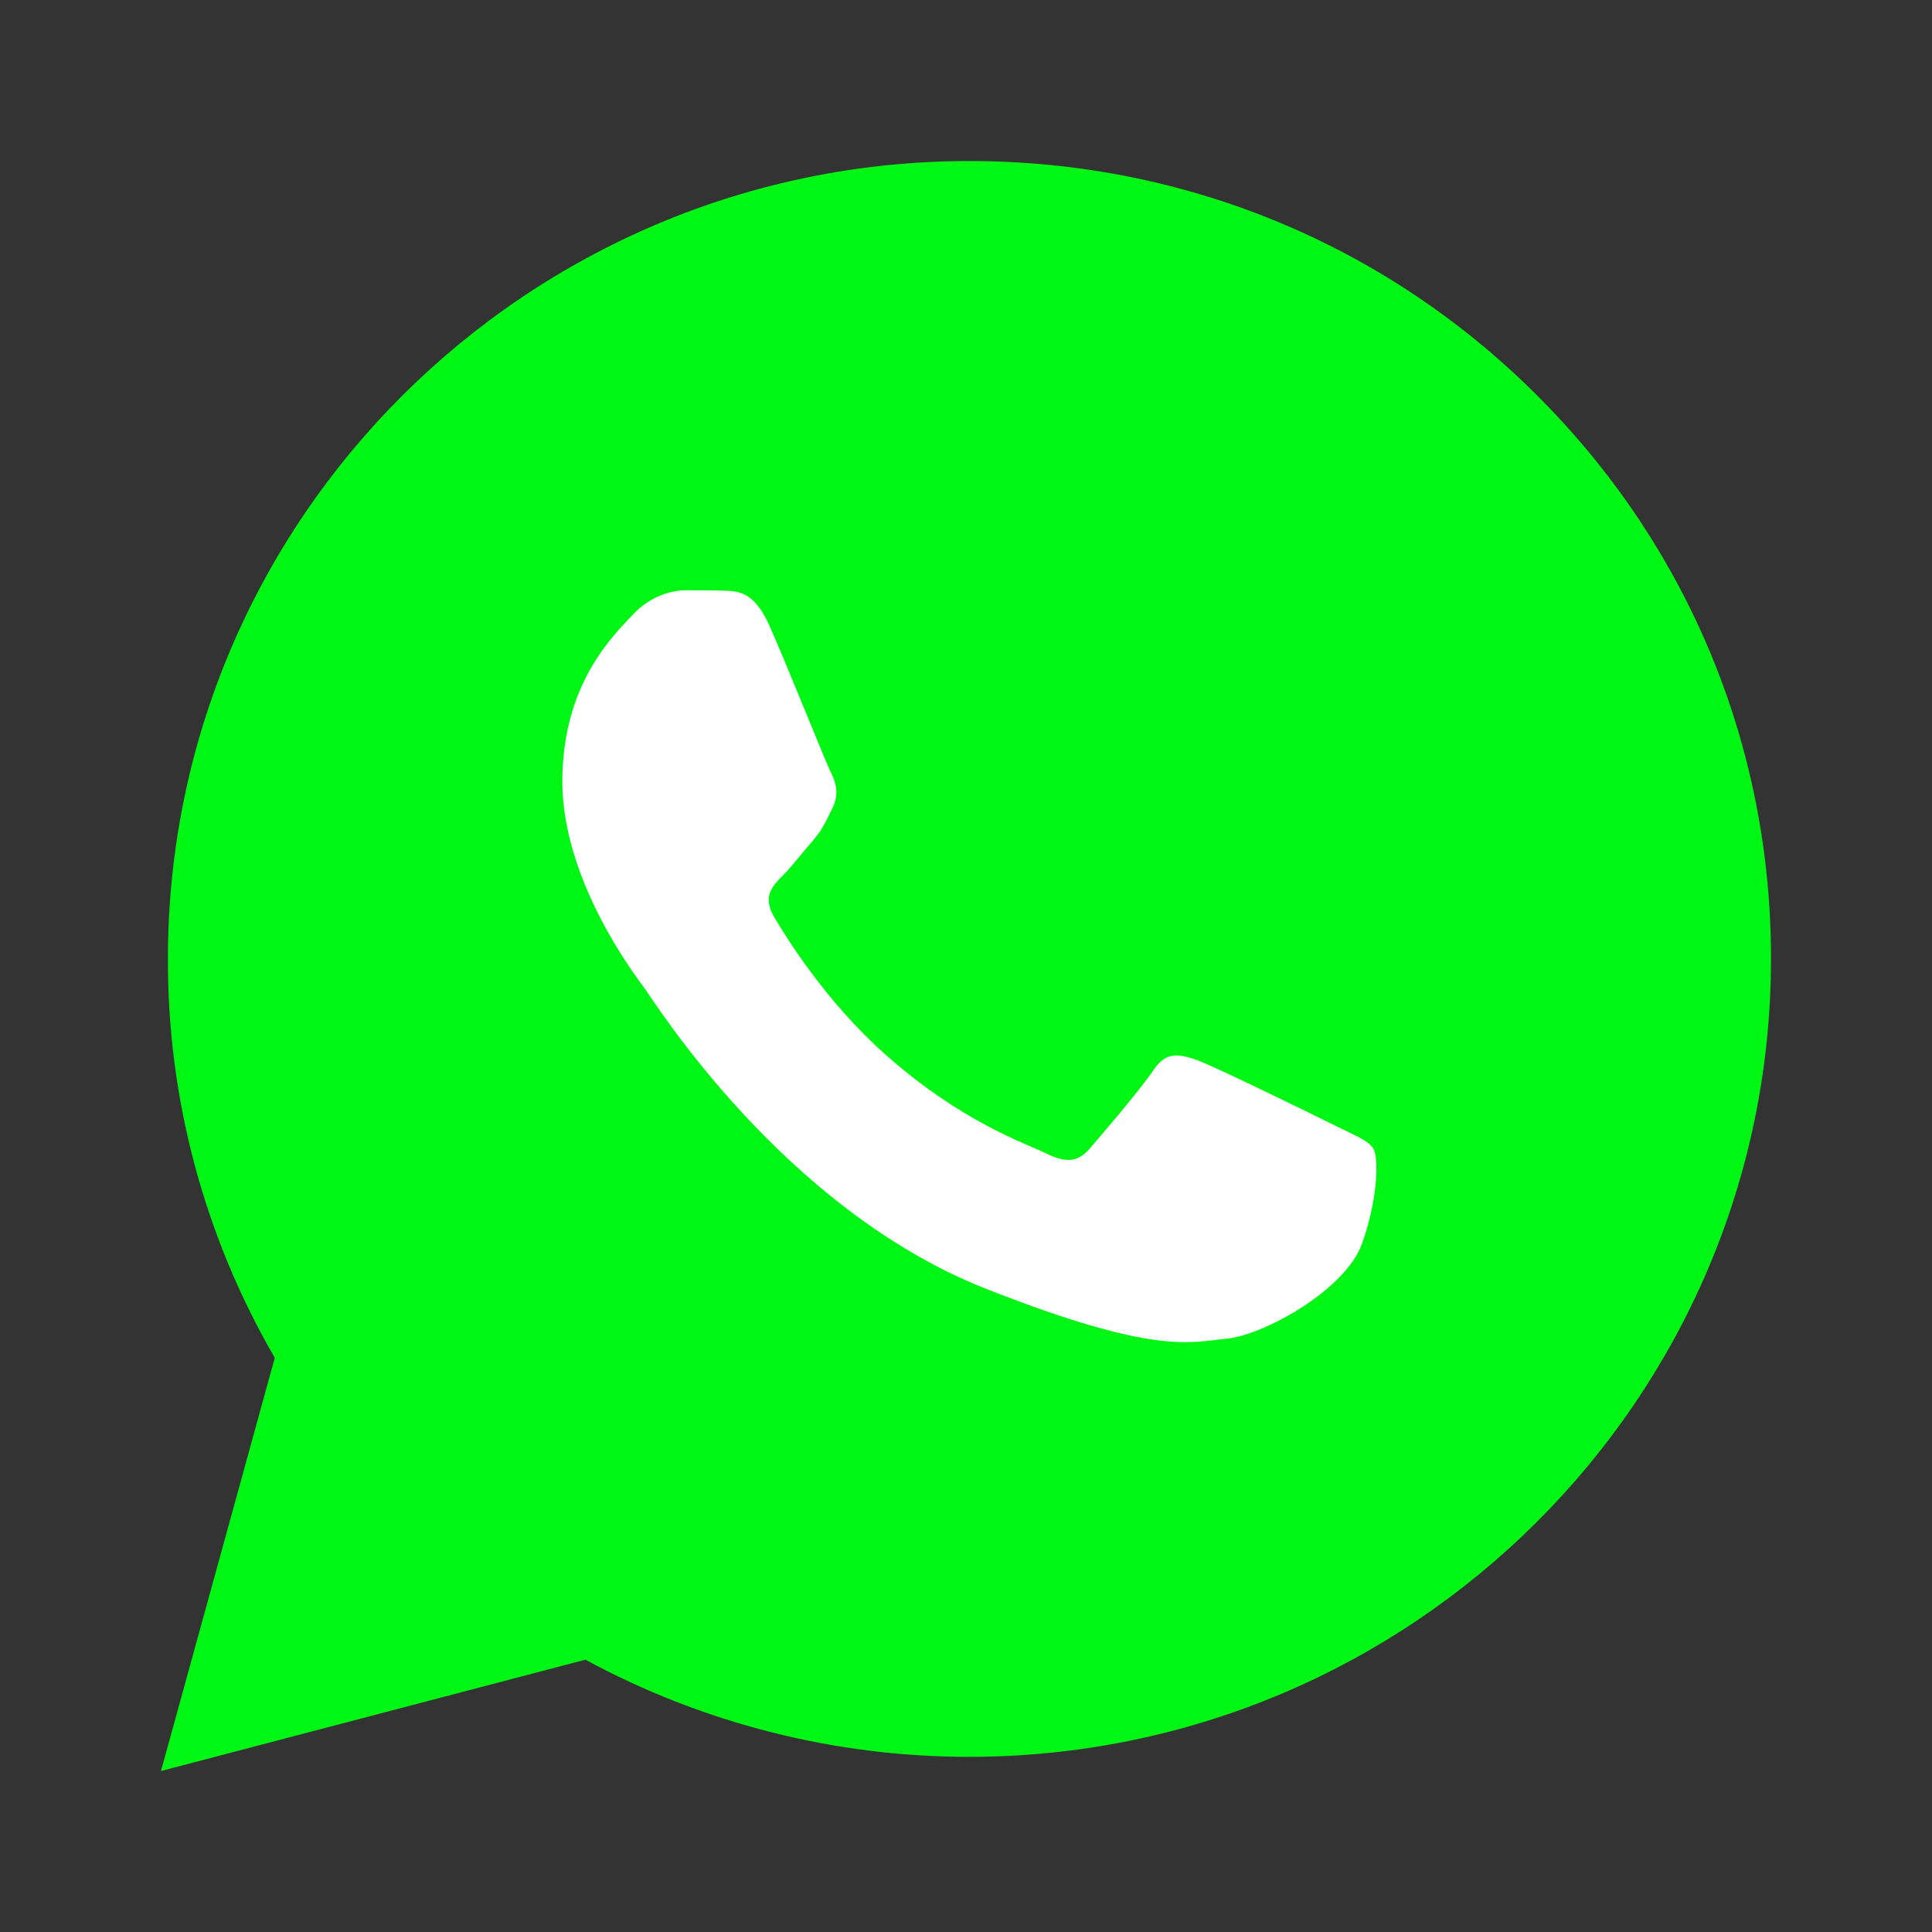
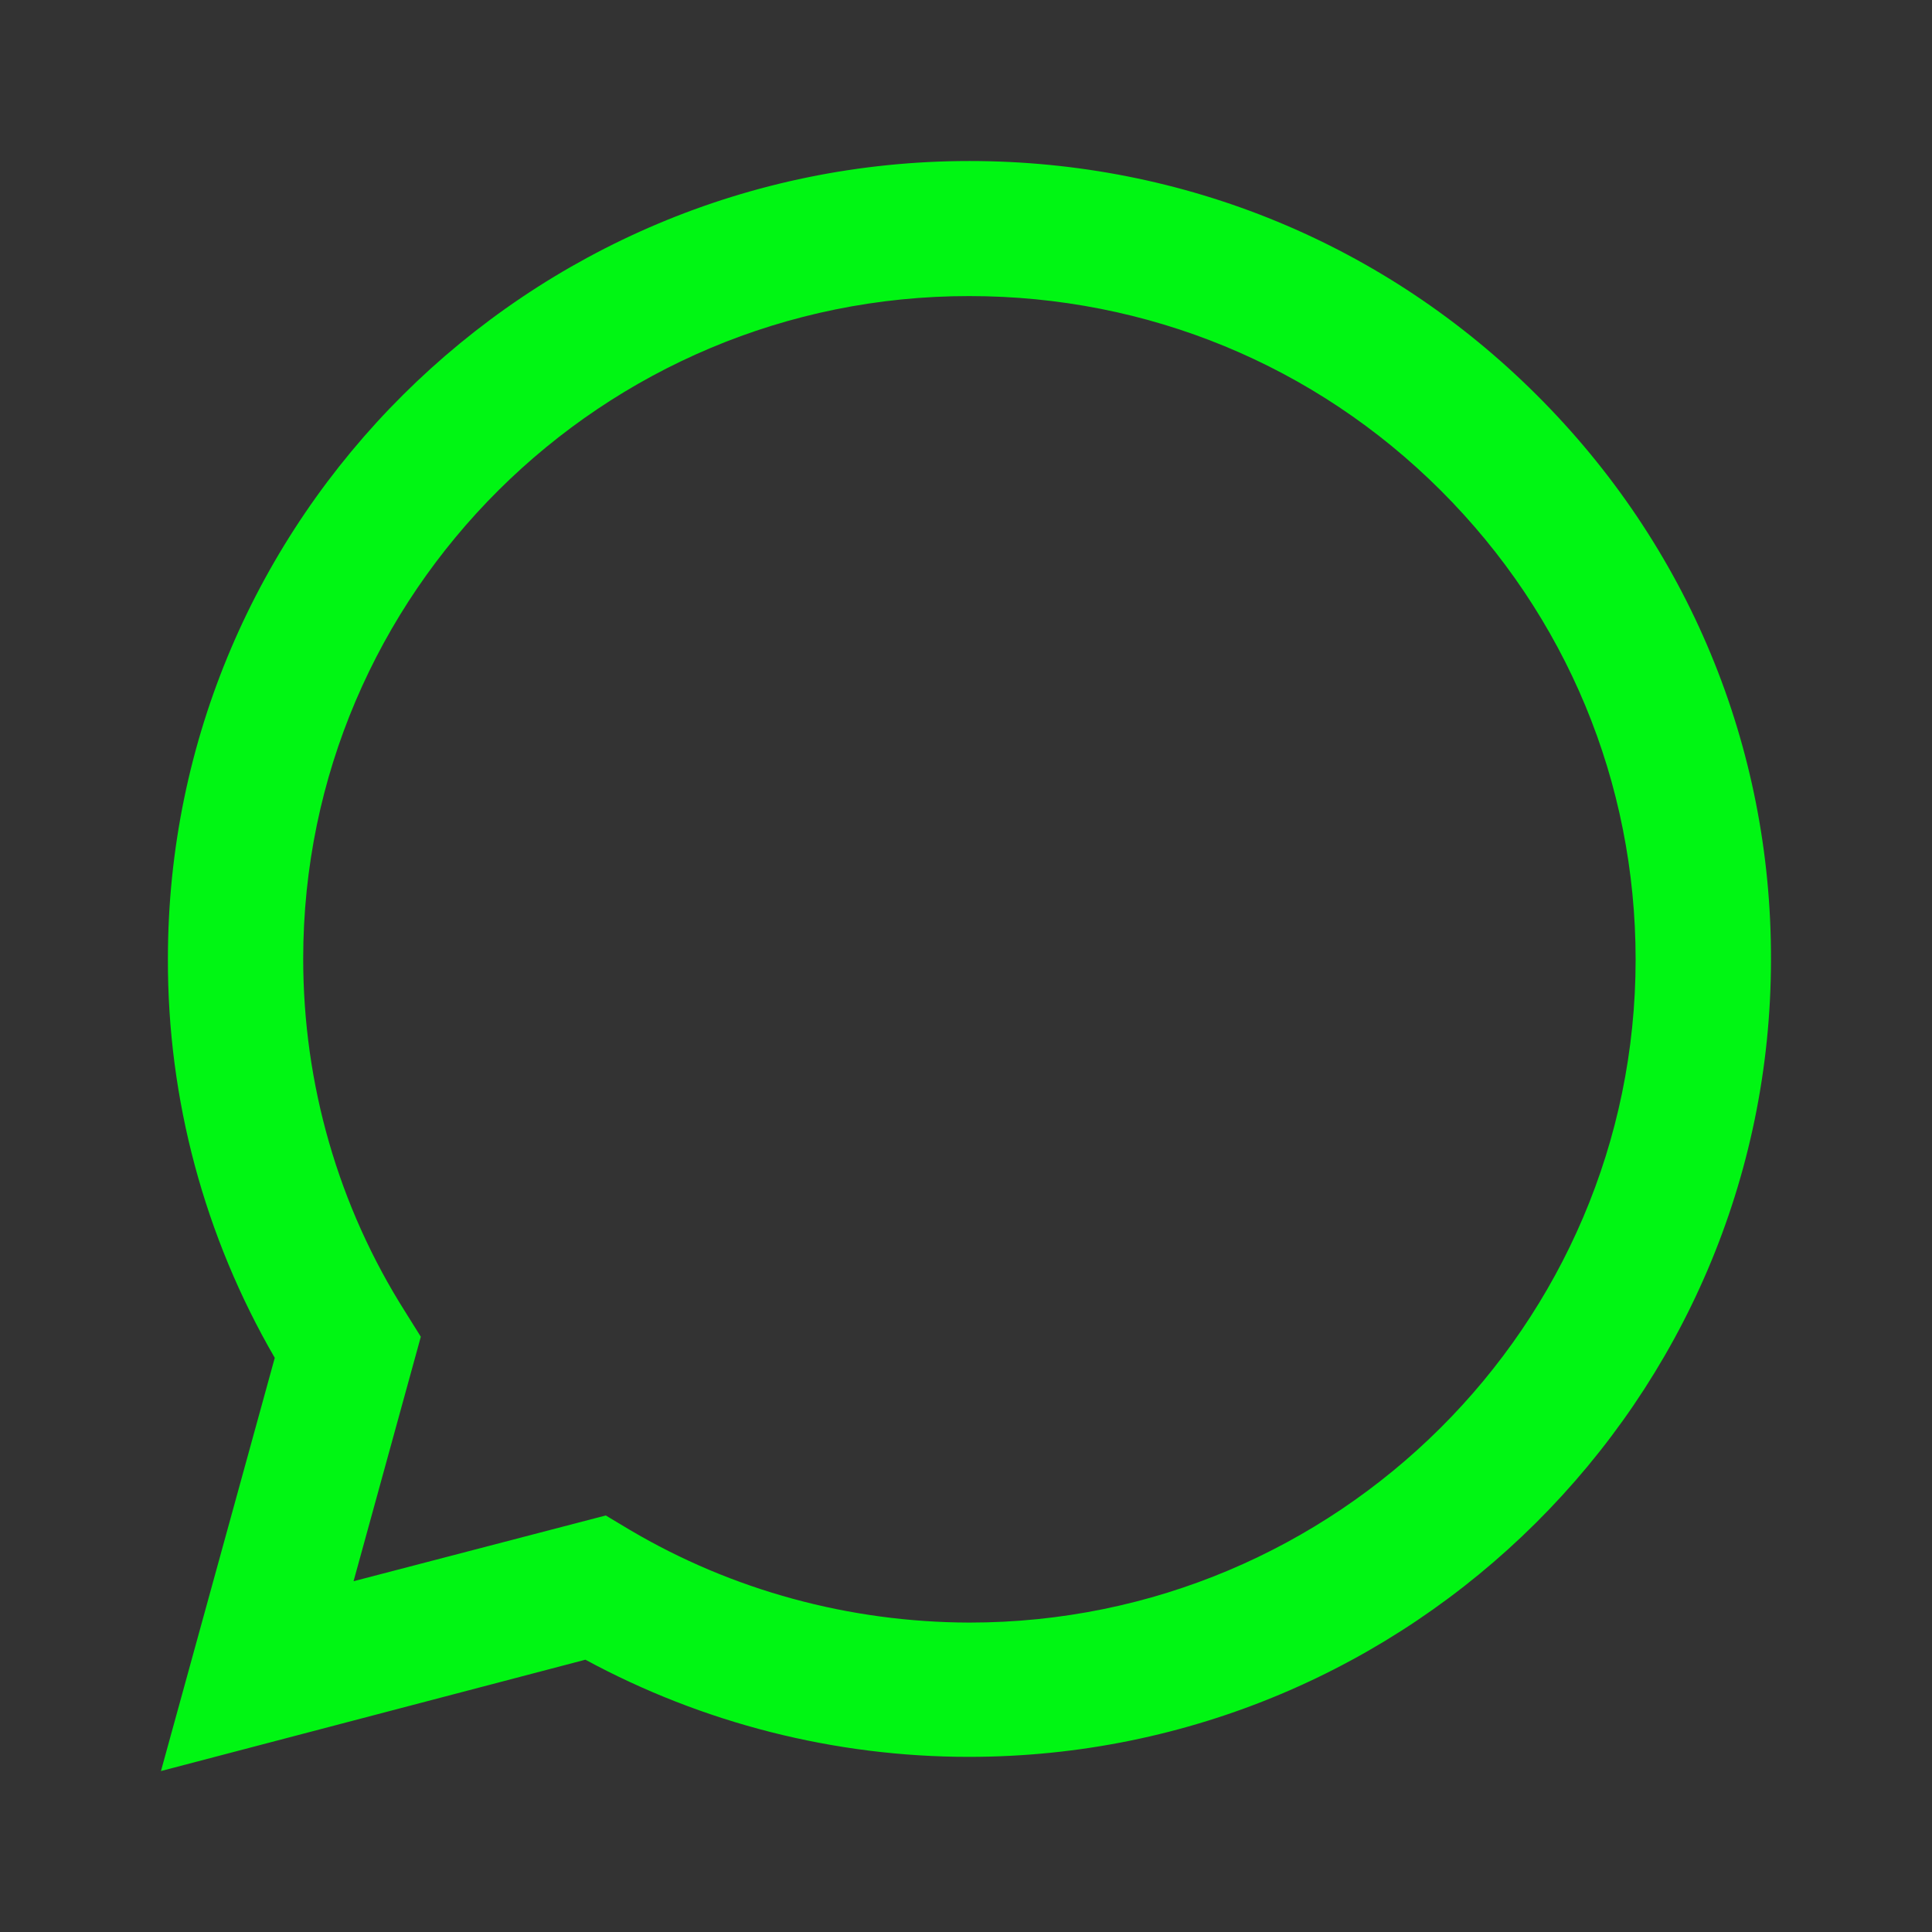
<svg xmlns="http://www.w3.org/2000/svg" width="32" height="32" viewBox="0 0 32 32" fill="none">
  <rect x="0" y="0" width="32" height="32" fill="#333333" stroke="none" />
  <path d="M2.666 29.334L4.551 22.49C3.386 20.481 2.774 18.206 2.781 15.88C2.781 8.592 8.741 2.667 16.057 2.667C19.61 2.667 22.946 4.042 25.449 6.539C27.957 9.036 29.339 12.357 29.333 15.886C29.333 23.174 23.373 29.099 16.05 29.099H16.044C13.822 29.099 11.638 28.541 9.696 27.49L2.666 29.334ZM10.033 25.101L10.434 25.341C12.128 26.343 14.07 26.869 16.05 26.875H16.057C22.137 26.875 27.091 21.951 27.091 15.893C27.091 12.959 25.945 10.202 23.863 8.123C21.781 6.045 19.005 4.904 16.057 4.904C9.976 4.898 5.022 9.822 5.022 15.88C5.022 17.952 5.601 19.974 6.709 21.723L6.97 22.141L5.856 26.19L10.033 25.101Z" fill="#00F613" />
-   <path d="M3.131 28.871L4.952 22.262C3.825 20.329 3.233 18.13 3.233 15.886C3.239 8.852 8.989 3.13 16.057 3.13C19.489 3.13 22.704 4.461 25.124 6.869C27.543 9.277 28.874 12.483 28.874 15.893C28.874 22.927 23.118 28.649 16.057 28.649H16.05C13.905 28.649 11.797 28.111 9.925 27.097L3.131 28.871Z" fill="#00F613" />
-   <path fill-rule="evenodd" clip-rule="evenodd" d="M12.74 10.354C12.492 9.803 12.231 9.79 11.995 9.784C11.804 9.777 11.581 9.777 11.358 9.777C11.136 9.777 10.779 9.86 10.473 10.189C10.168 10.519 9.314 11.317 9.314 12.946C9.314 14.568 10.505 16.14 10.671 16.362C10.836 16.583 12.969 20.024 16.338 21.349C19.139 22.452 19.712 22.23 20.317 22.173C20.922 22.116 22.279 21.374 22.559 20.601C22.832 19.828 22.832 19.169 22.75 19.03C22.667 18.89 22.444 18.808 22.113 18.643C21.782 18.478 20.152 17.68 19.846 17.566C19.541 17.458 19.318 17.401 19.101 17.73C18.878 18.06 18.241 18.801 18.05 19.023C17.86 19.245 17.662 19.27 17.331 19.106C17 18.941 15.93 18.592 14.663 17.464C13.676 16.59 13.008 15.506 12.816 15.177C12.626 14.847 12.797 14.67 12.963 14.505C13.109 14.359 13.294 14.118 13.46 13.928C13.625 13.738 13.682 13.599 13.791 13.377C13.899 13.155 13.848 12.965 13.765 12.8C13.682 12.642 13.033 11.007 12.74 10.354Z" fill="white" />
</svg>